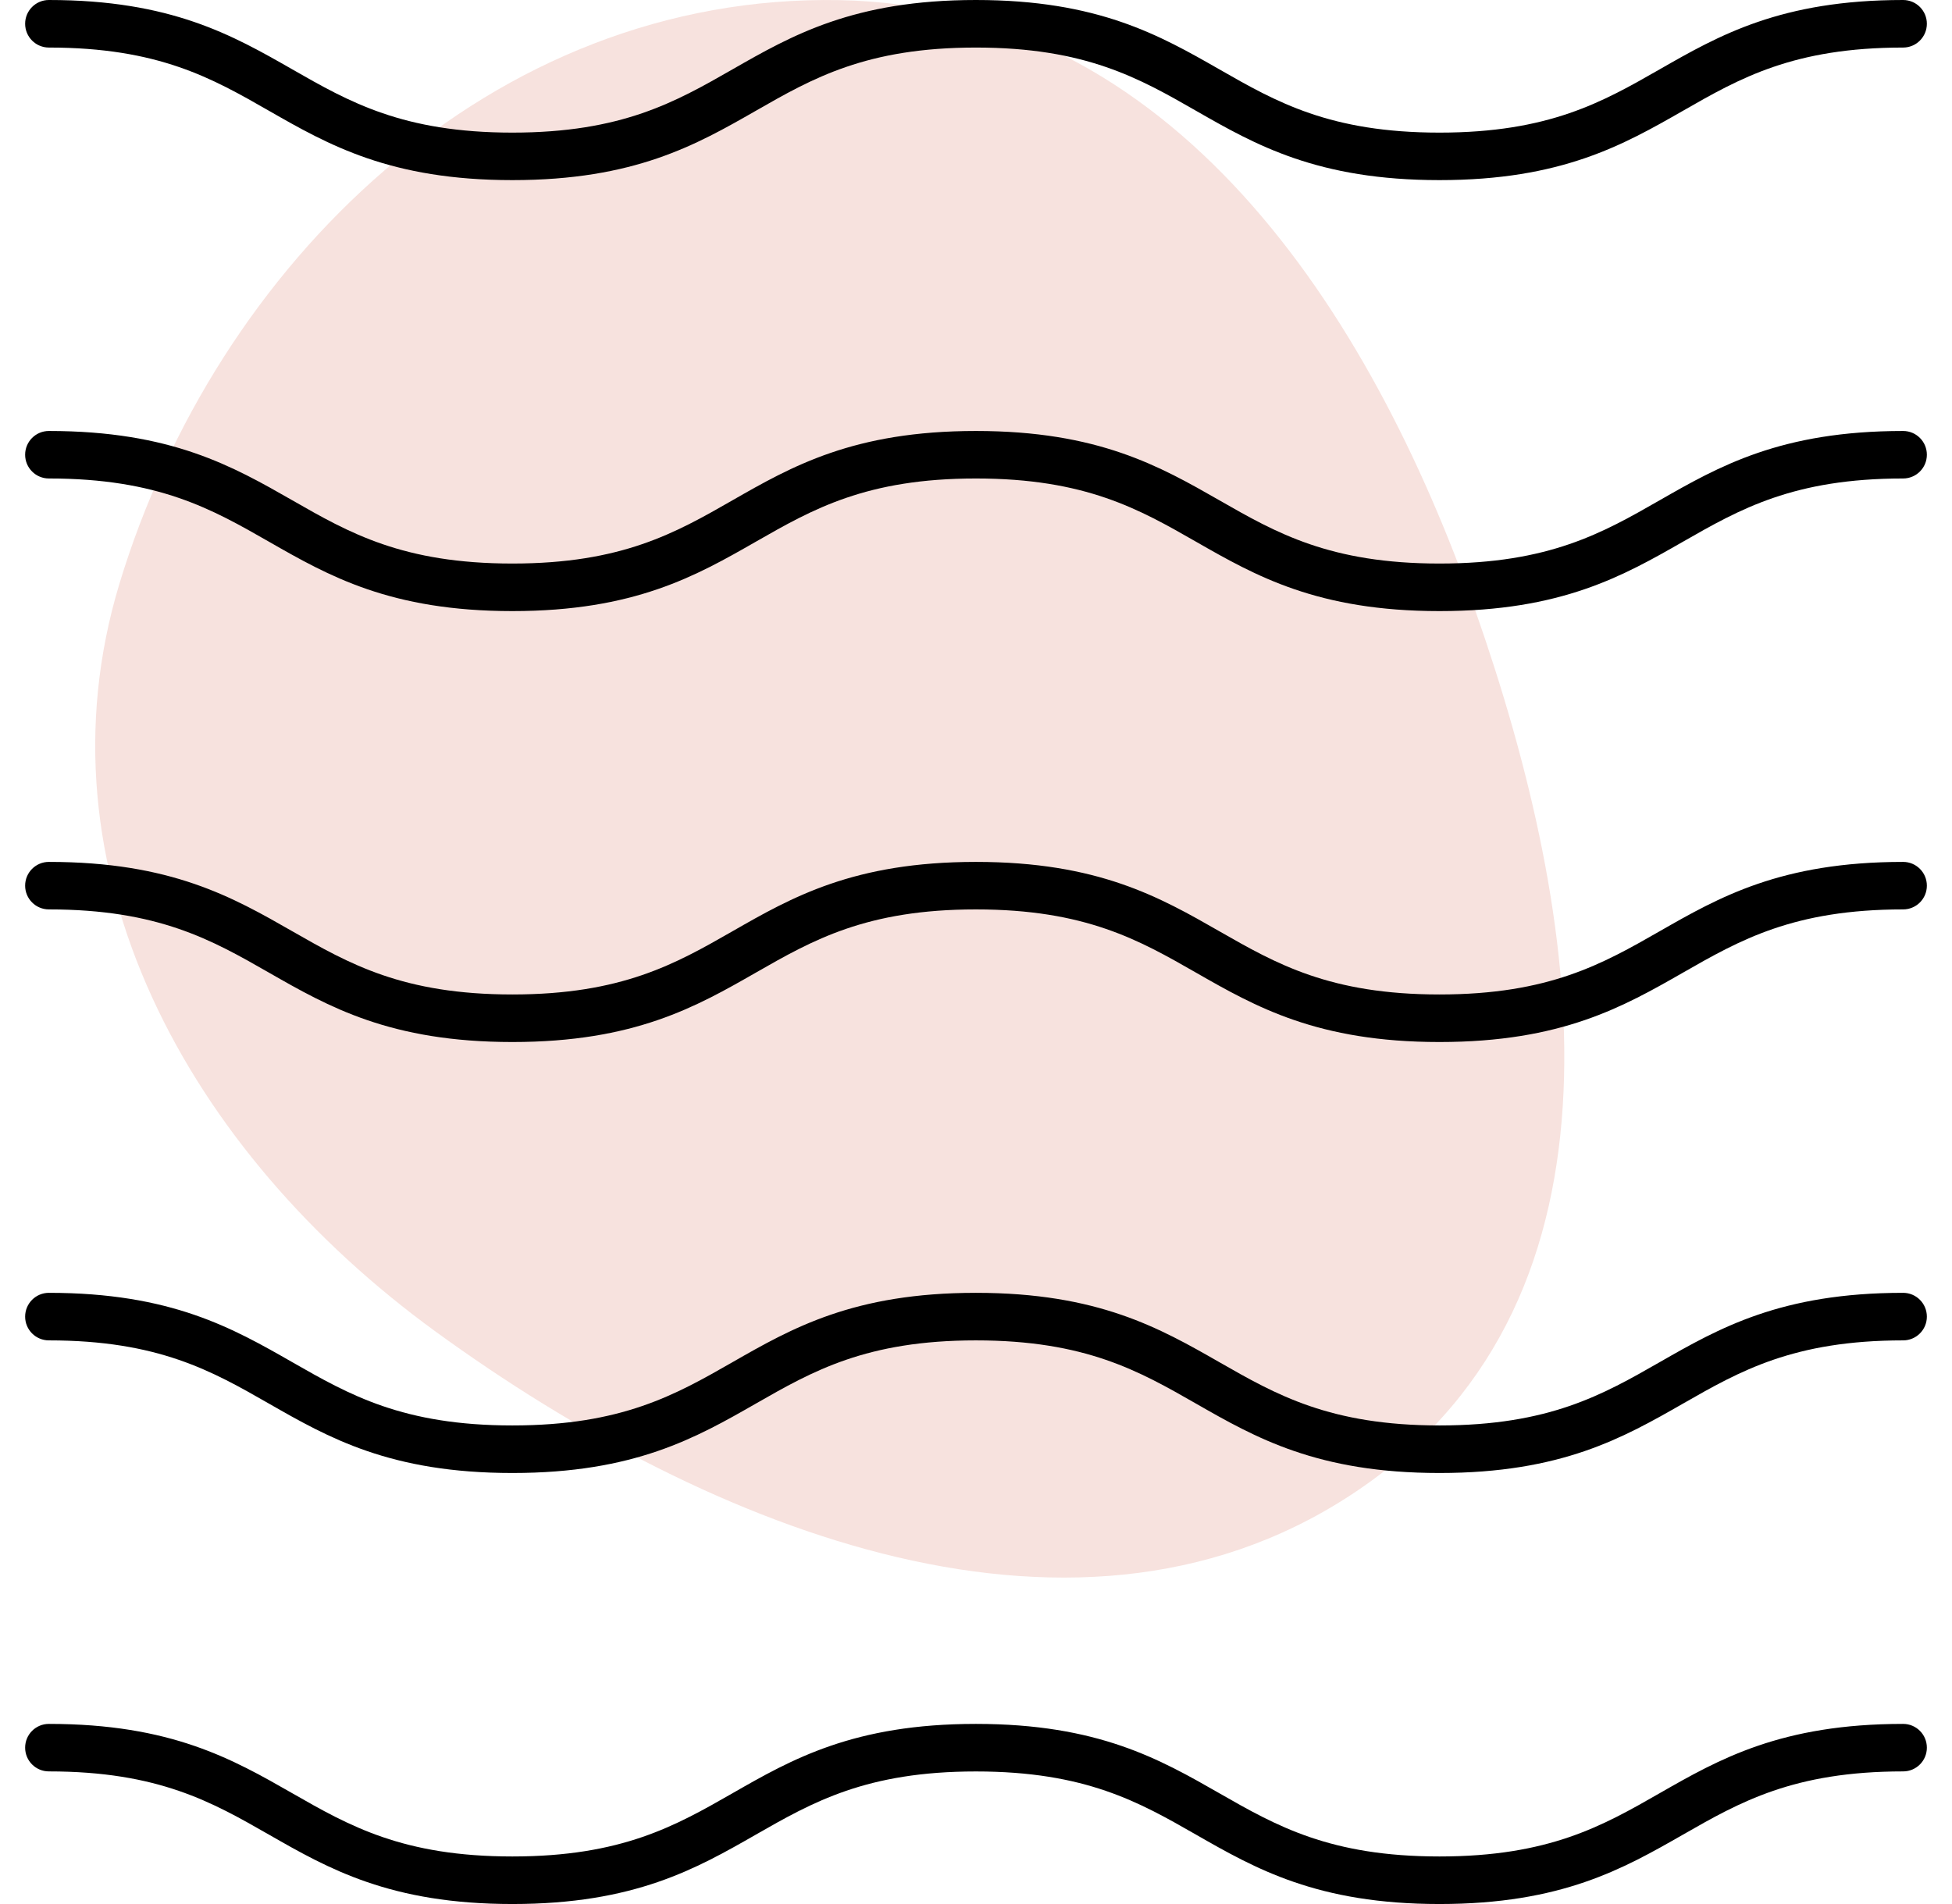
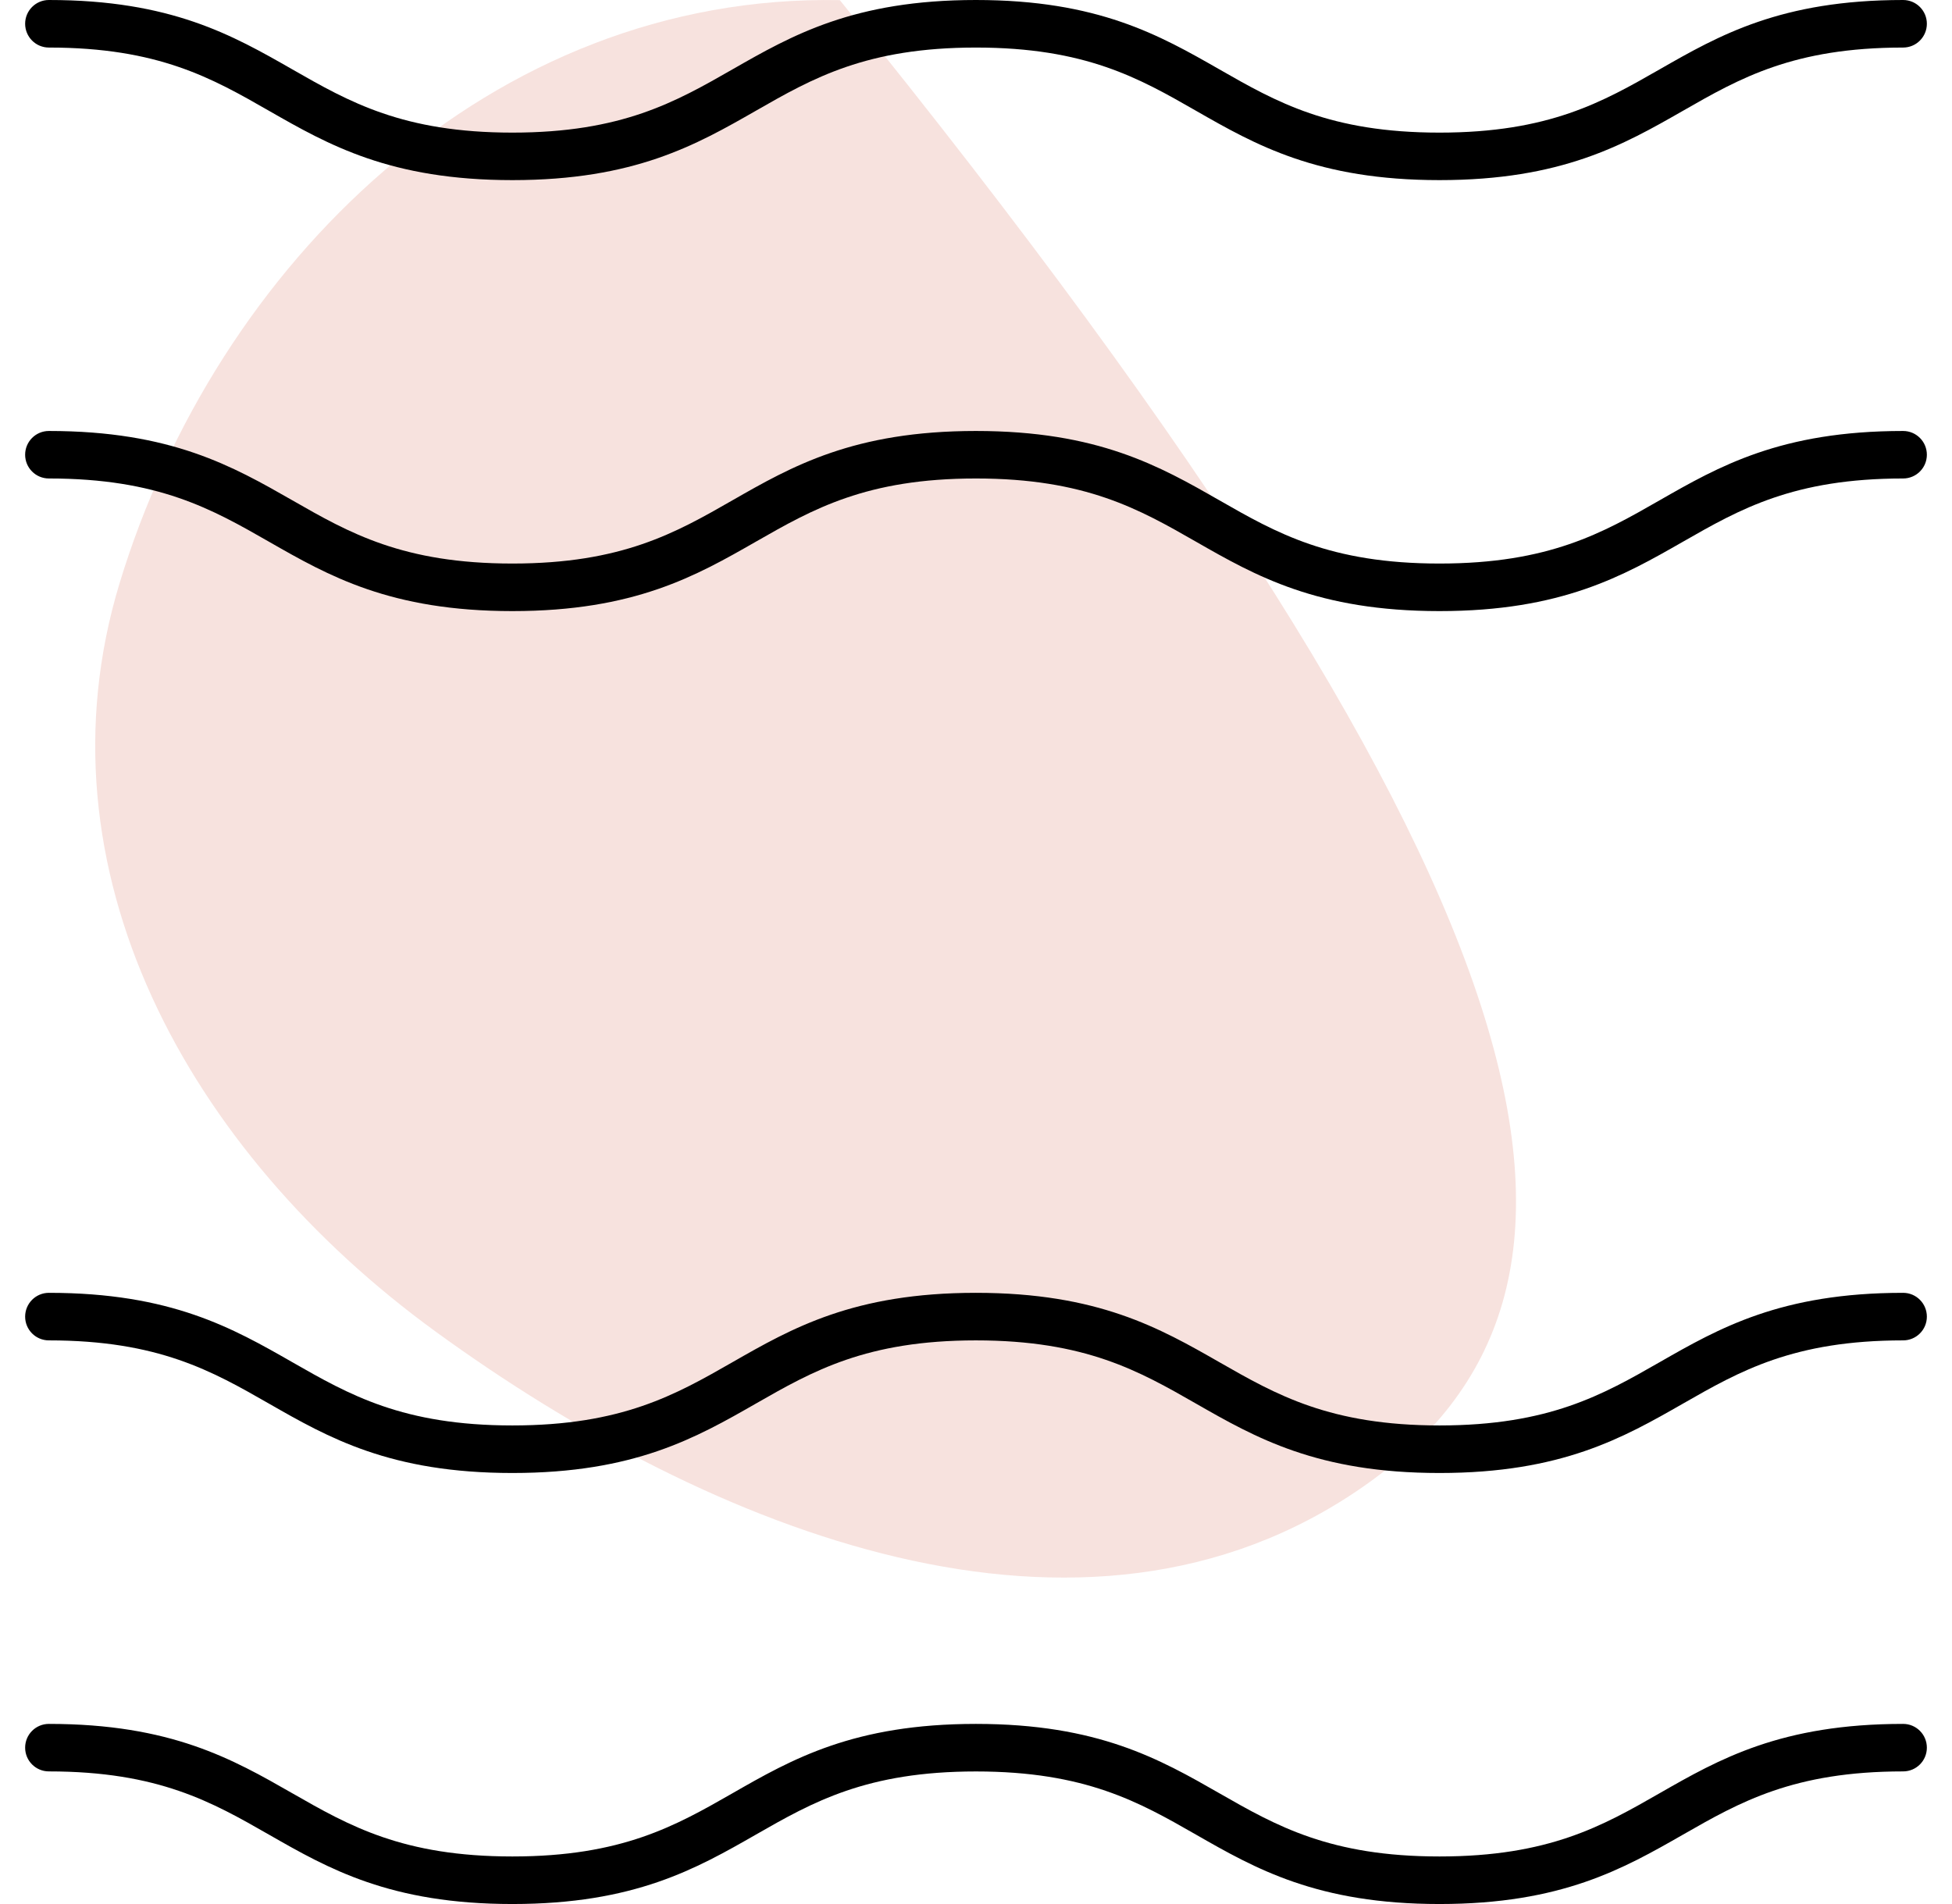
<svg xmlns="http://www.w3.org/2000/svg" width="41" height="40" viewBox="0 0 41 40" fill="none">
-   <path fill-rule="evenodd" clip-rule="evenodd" d="M17.64 0.003C24.637 0.138 28.769 6.517 30.981 12.808C33.263 19.3 34.444 27.192 28.622 31.239C22.749 35.322 14.936 32.181 9.156 27.979C3.93 24.18 0.691 18.256 2.51 12.258C4.536 5.578 10.306 -0.139 17.64 0.003Z" fill="#F7E2DE" />
+   <path fill-rule="evenodd" clip-rule="evenodd" d="M17.64 0.003C33.263 19.3 34.444 27.192 28.622 31.239C22.749 35.322 14.936 32.181 9.156 27.979C3.93 24.18 0.691 18.256 2.51 12.258C4.536 5.578 10.306 -0.139 17.64 0.003Z" fill="#F7E2DE" />
  <path d="M1.027 0.999C3.328 0.999 4.455 1.643 5.647 2.326C6.9 3.043 8.196 3.784 10.762 3.784C13.329 3.784 14.625 3.043 15.878 2.326C17.07 1.643 18.197 0.999 20.498 0.999C22.8 0.999 23.927 1.643 25.119 2.326C26.372 3.043 27.669 3.784 30.235 3.784C32.802 3.784 34.098 3.043 35.352 2.326C36.544 1.643 37.671 0.999 39.973 0.999C40.249 0.999 40.472 0.775 40.472 0.499C40.472 0.224 40.249 0 39.973 0C37.406 0 36.109 0.742 34.856 1.459C33.664 2.141 32.537 2.786 30.235 2.786C27.933 2.786 26.807 2.141 25.615 1.459C24.361 0.742 23.065 0 20.498 0C17.931 0 16.635 0.742 15.382 1.459C14.19 2.141 13.063 2.786 10.762 2.786C8.461 2.786 7.335 2.141 6.143 1.459C4.889 0.742 3.594 0 1.027 0C0.751 0 0.528 0.224 0.528 0.499C0.528 0.775 0.751 0.999 1.027 0.999V0.999Z" fill="black" />
  <path d="M1.027 10.052C3.328 10.052 4.455 10.697 5.647 11.379C6.9 12.096 8.196 12.838 10.762 12.838C13.329 12.838 14.625 12.096 15.878 11.379C17.07 10.697 18.197 10.052 20.498 10.052C22.8 10.052 23.927 10.697 25.119 11.379C26.372 12.096 27.669 12.838 30.235 12.838C32.802 12.838 34.098 12.096 35.352 11.379C36.544 10.697 37.671 10.052 39.973 10.052C40.249 10.052 40.472 9.829 40.472 9.553C40.472 9.277 40.249 9.054 39.973 9.054C37.406 9.054 36.109 9.795 34.856 10.512C33.664 11.195 32.537 11.839 30.235 11.839C27.933 11.839 26.807 11.195 25.615 10.512C24.361 9.795 23.065 9.054 20.498 9.054C17.931 9.054 16.635 9.795 15.382 10.512C14.19 11.195 13.063 11.839 10.762 11.839C8.461 11.839 7.335 11.195 6.143 10.512C4.889 9.795 3.594 9.054 1.027 9.054C0.751 9.054 0.528 9.277 0.528 9.553C0.528 9.829 0.751 10.052 1.027 10.052V10.052Z" fill="black" />
-   <path d="M1.027 19.105C3.328 19.105 4.455 19.75 5.647 20.432C6.9 21.149 8.196 21.891 10.762 21.891C13.329 21.891 14.625 21.149 15.878 20.432C17.07 19.75 18.197 19.105 20.498 19.105C22.8 19.105 23.927 19.75 25.119 20.432C26.372 21.149 27.669 21.891 30.235 21.891C32.802 21.891 34.098 21.149 35.352 20.432C36.544 19.75 37.671 19.105 39.973 19.105C40.249 19.105 40.472 18.882 40.472 18.606C40.472 18.33 40.249 18.107 39.973 18.107C37.406 18.107 36.109 18.849 34.856 19.566C33.664 20.248 32.537 20.892 30.235 20.892C27.933 20.892 26.807 20.248 25.615 19.566C24.361 18.848 23.065 18.107 20.498 18.107C17.931 18.107 16.635 18.848 15.382 19.566C14.19 20.248 13.063 20.892 10.762 20.892C8.461 20.892 7.335 20.248 6.143 19.566C4.889 18.848 3.594 18.107 1.027 18.107C0.751 18.107 0.528 18.33 0.528 18.606C0.528 18.882 0.751 19.105 1.027 19.105V19.105Z" fill="black" />
  <path d="M1.027 28.159C3.328 28.159 4.455 28.804 5.647 29.486C6.9 30.203 8.196 30.945 10.762 30.945C13.329 30.945 14.625 30.203 15.878 29.486C17.07 28.804 18.197 28.159 20.498 28.159C22.8 28.159 23.927 28.804 25.119 29.486C26.372 30.203 27.669 30.945 30.235 30.945C32.802 30.945 34.098 30.203 35.352 29.486C36.544 28.804 37.671 28.159 39.973 28.159C40.249 28.159 40.472 27.936 40.472 27.66C40.472 27.384 40.249 27.16 39.973 27.16C37.406 27.16 36.109 27.902 34.856 28.619C33.664 29.301 32.537 29.946 30.235 29.946C27.933 29.946 26.807 29.301 25.615 28.619C24.361 27.902 23.065 27.16 20.498 27.16C17.931 27.16 16.635 27.902 15.382 28.619C14.19 29.301 13.063 29.946 10.762 29.946C8.461 29.946 7.335 29.301 6.143 28.619C4.889 27.902 3.594 27.16 1.027 27.16C0.751 27.16 0.528 27.384 0.528 27.66C0.528 27.936 0.751 28.159 1.027 28.159V28.159Z" fill="black" />
  <path d="M1.027 37.214C3.328 37.214 4.455 37.859 5.647 38.541C6.9 39.258 8.196 40 10.762 40C13.329 40 14.625 39.258 15.878 38.541C17.07 37.859 18.197 37.215 20.498 37.215C22.8 37.215 23.927 37.859 25.119 38.541C26.372 39.258 27.669 40 30.235 40C32.802 40 34.098 39.258 35.352 38.541C36.544 37.859 37.671 37.214 39.973 37.214C40.249 37.214 40.472 36.991 40.472 36.715C40.472 36.439 40.249 36.216 39.973 36.216C37.406 36.216 36.109 36.957 34.856 37.674C33.664 38.357 32.537 39.001 30.235 39.001C27.933 39.001 26.807 38.357 25.615 37.675C24.361 36.957 23.065 36.216 20.498 36.216C17.931 36.216 16.635 36.957 15.382 37.675C14.19 38.357 13.063 39.001 10.762 39.001C8.461 39.001 7.335 38.357 6.143 37.675C4.889 36.957 3.594 36.216 1.027 36.216C0.751 36.216 0.528 36.439 0.528 36.715C0.528 36.991 0.751 37.214 1.027 37.214V37.214Z" fill="black" />
</svg>